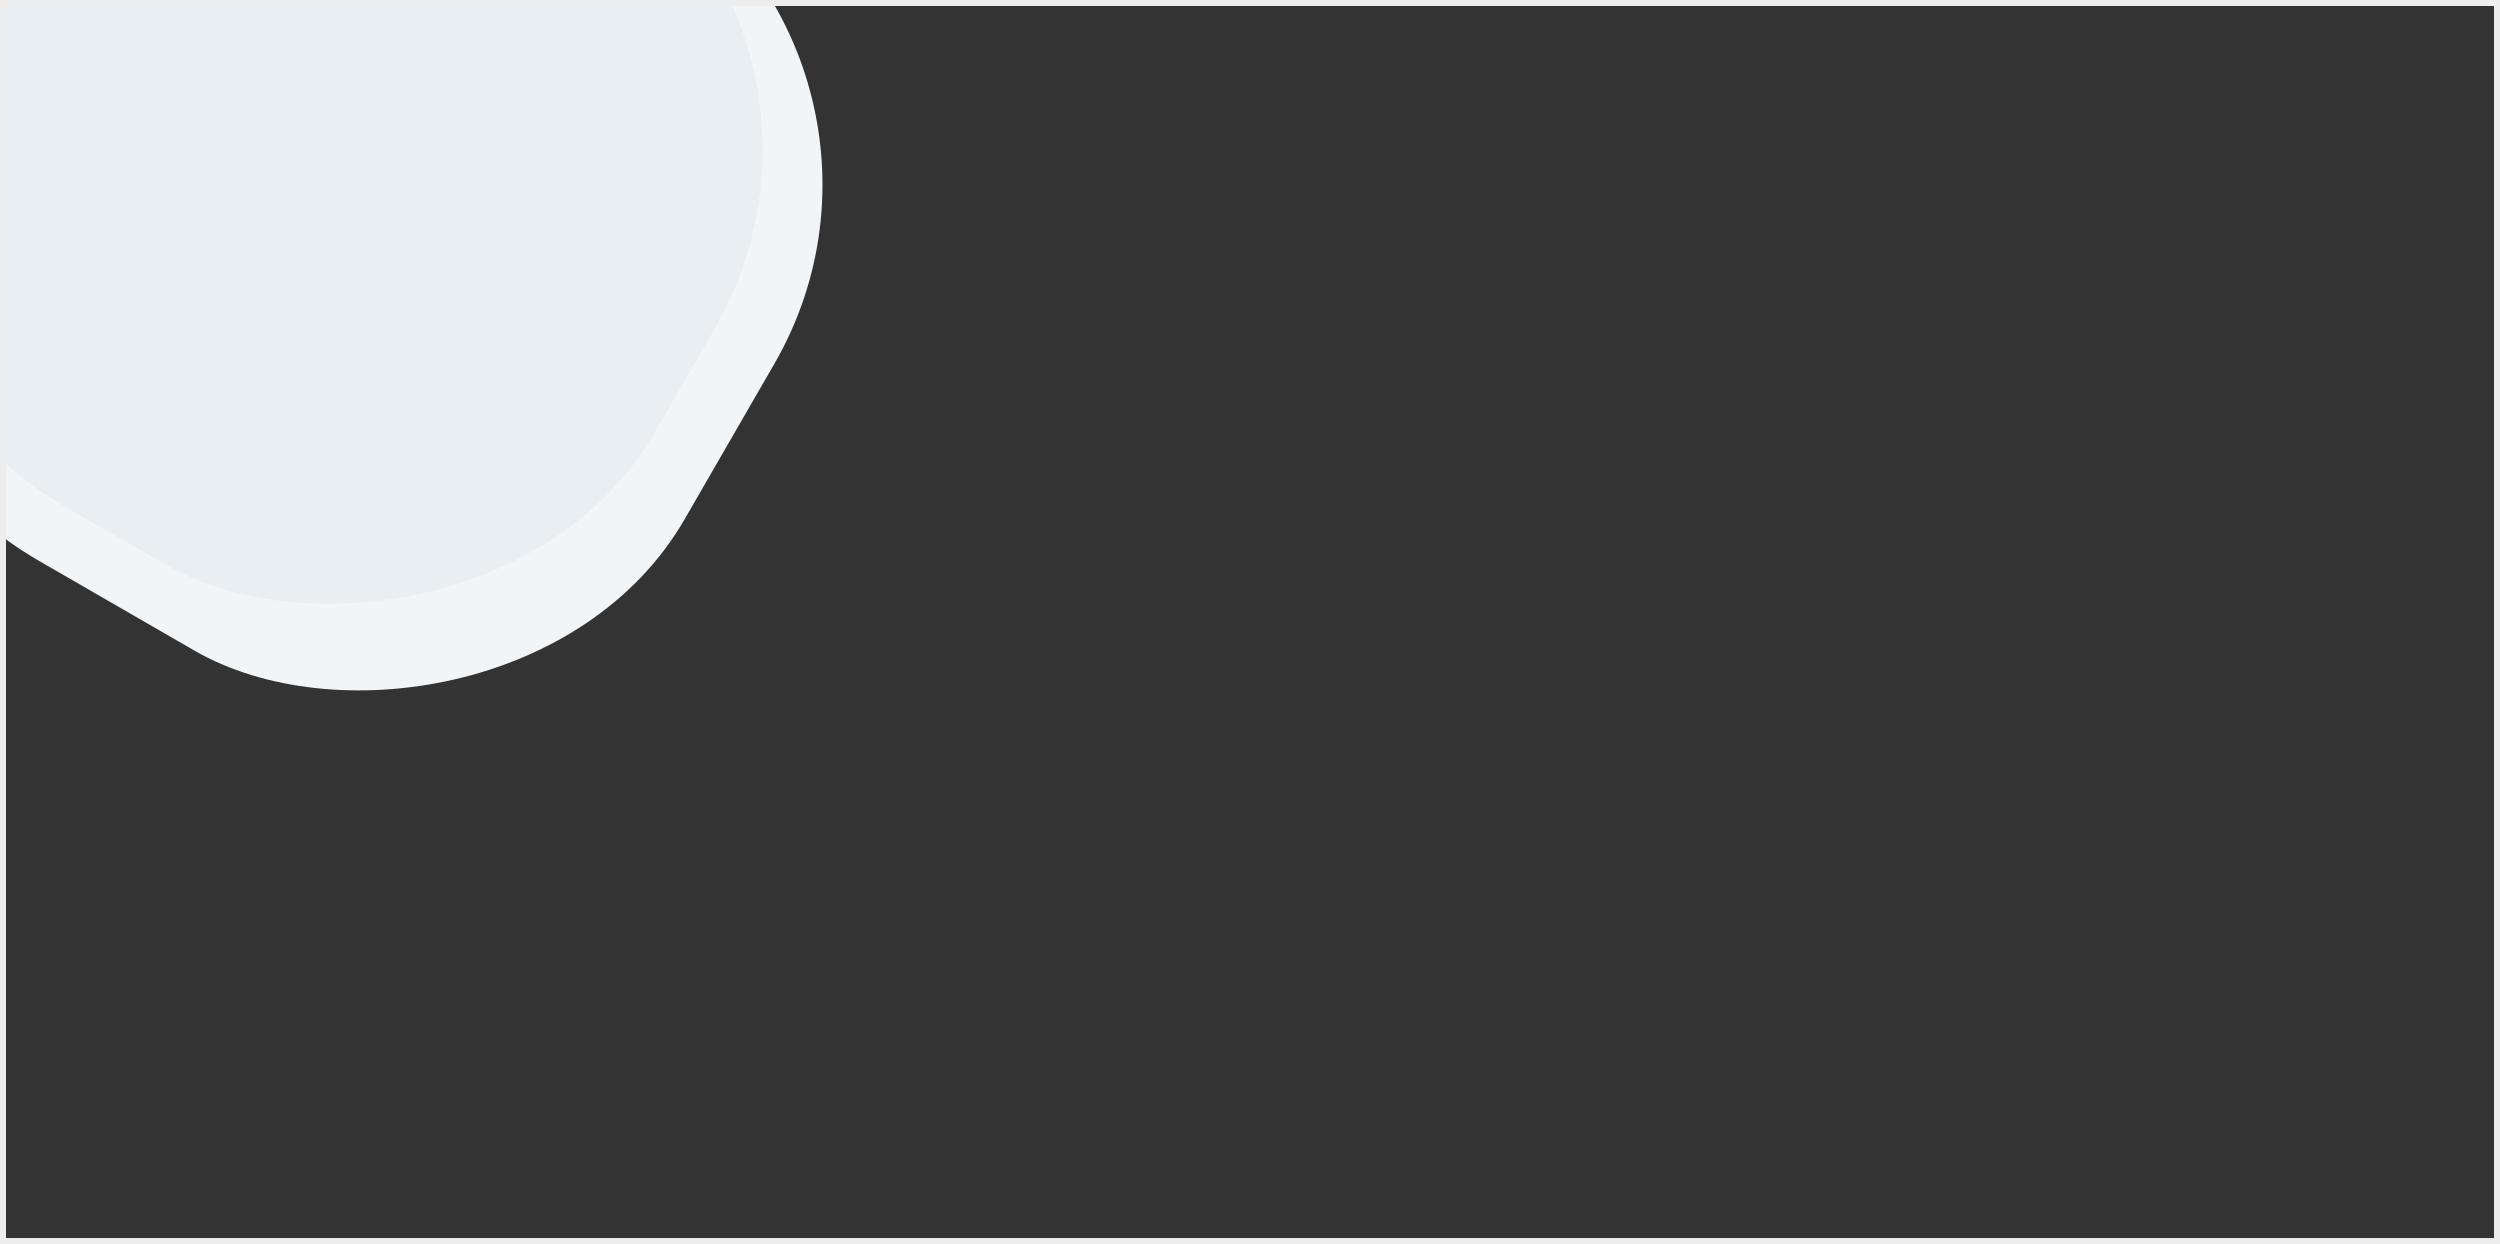
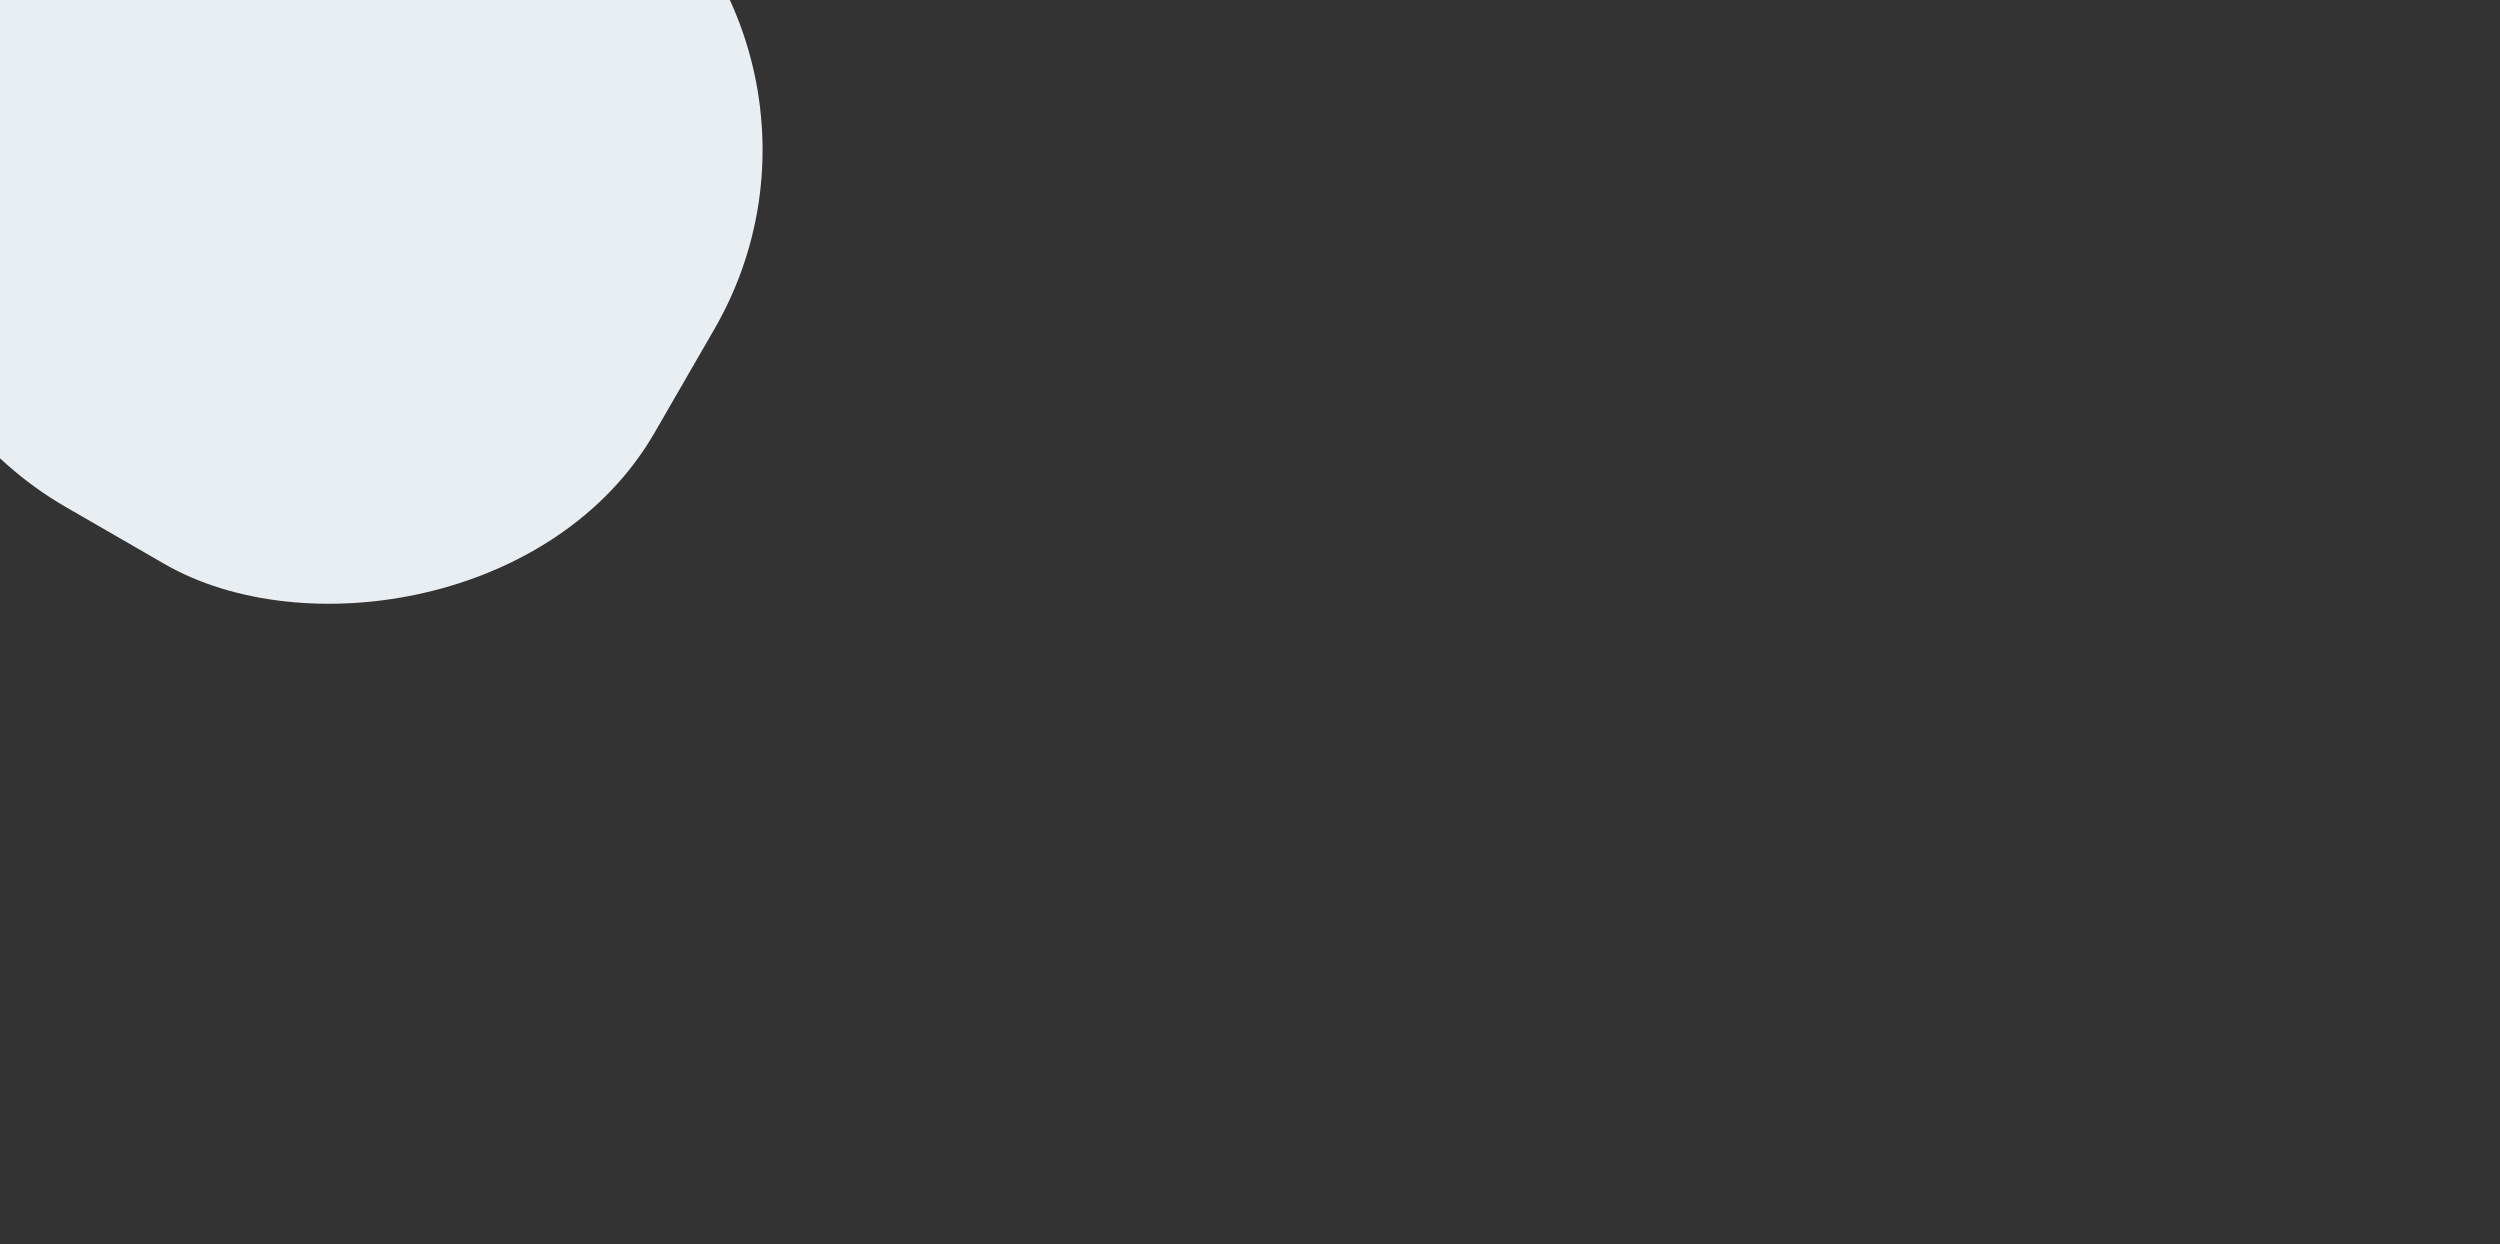
<svg xmlns="http://www.w3.org/2000/svg" width="418" height="208" viewBox="0 0 418 208" fill="none">
  <rect x="0" y="0" width="418" height="208" fill="#333333" stroke="none" />
  <g clip-path="url(#clip0_2139_199)">
-     <rect x="159.469" y="8.876" width="150" height="150" rx="60" transform="rotate(120 159.469 8.876)" fill="#F1F5F7" />
    <rect x="149.454" y="3.052" width="140" height="139" rx="60" transform="rotate(120 149.454 3.052)" fill="#E8EEF1" />
  </g>
-   <rect x="0.5" y="0.5" width="417" height="207" stroke="#EDEDED" />
  <defs>
    <clipPath id="clip0_2139_199">
      <rect width="418" height="208" fill="white" />
    </clipPath>
  </defs>
</svg>